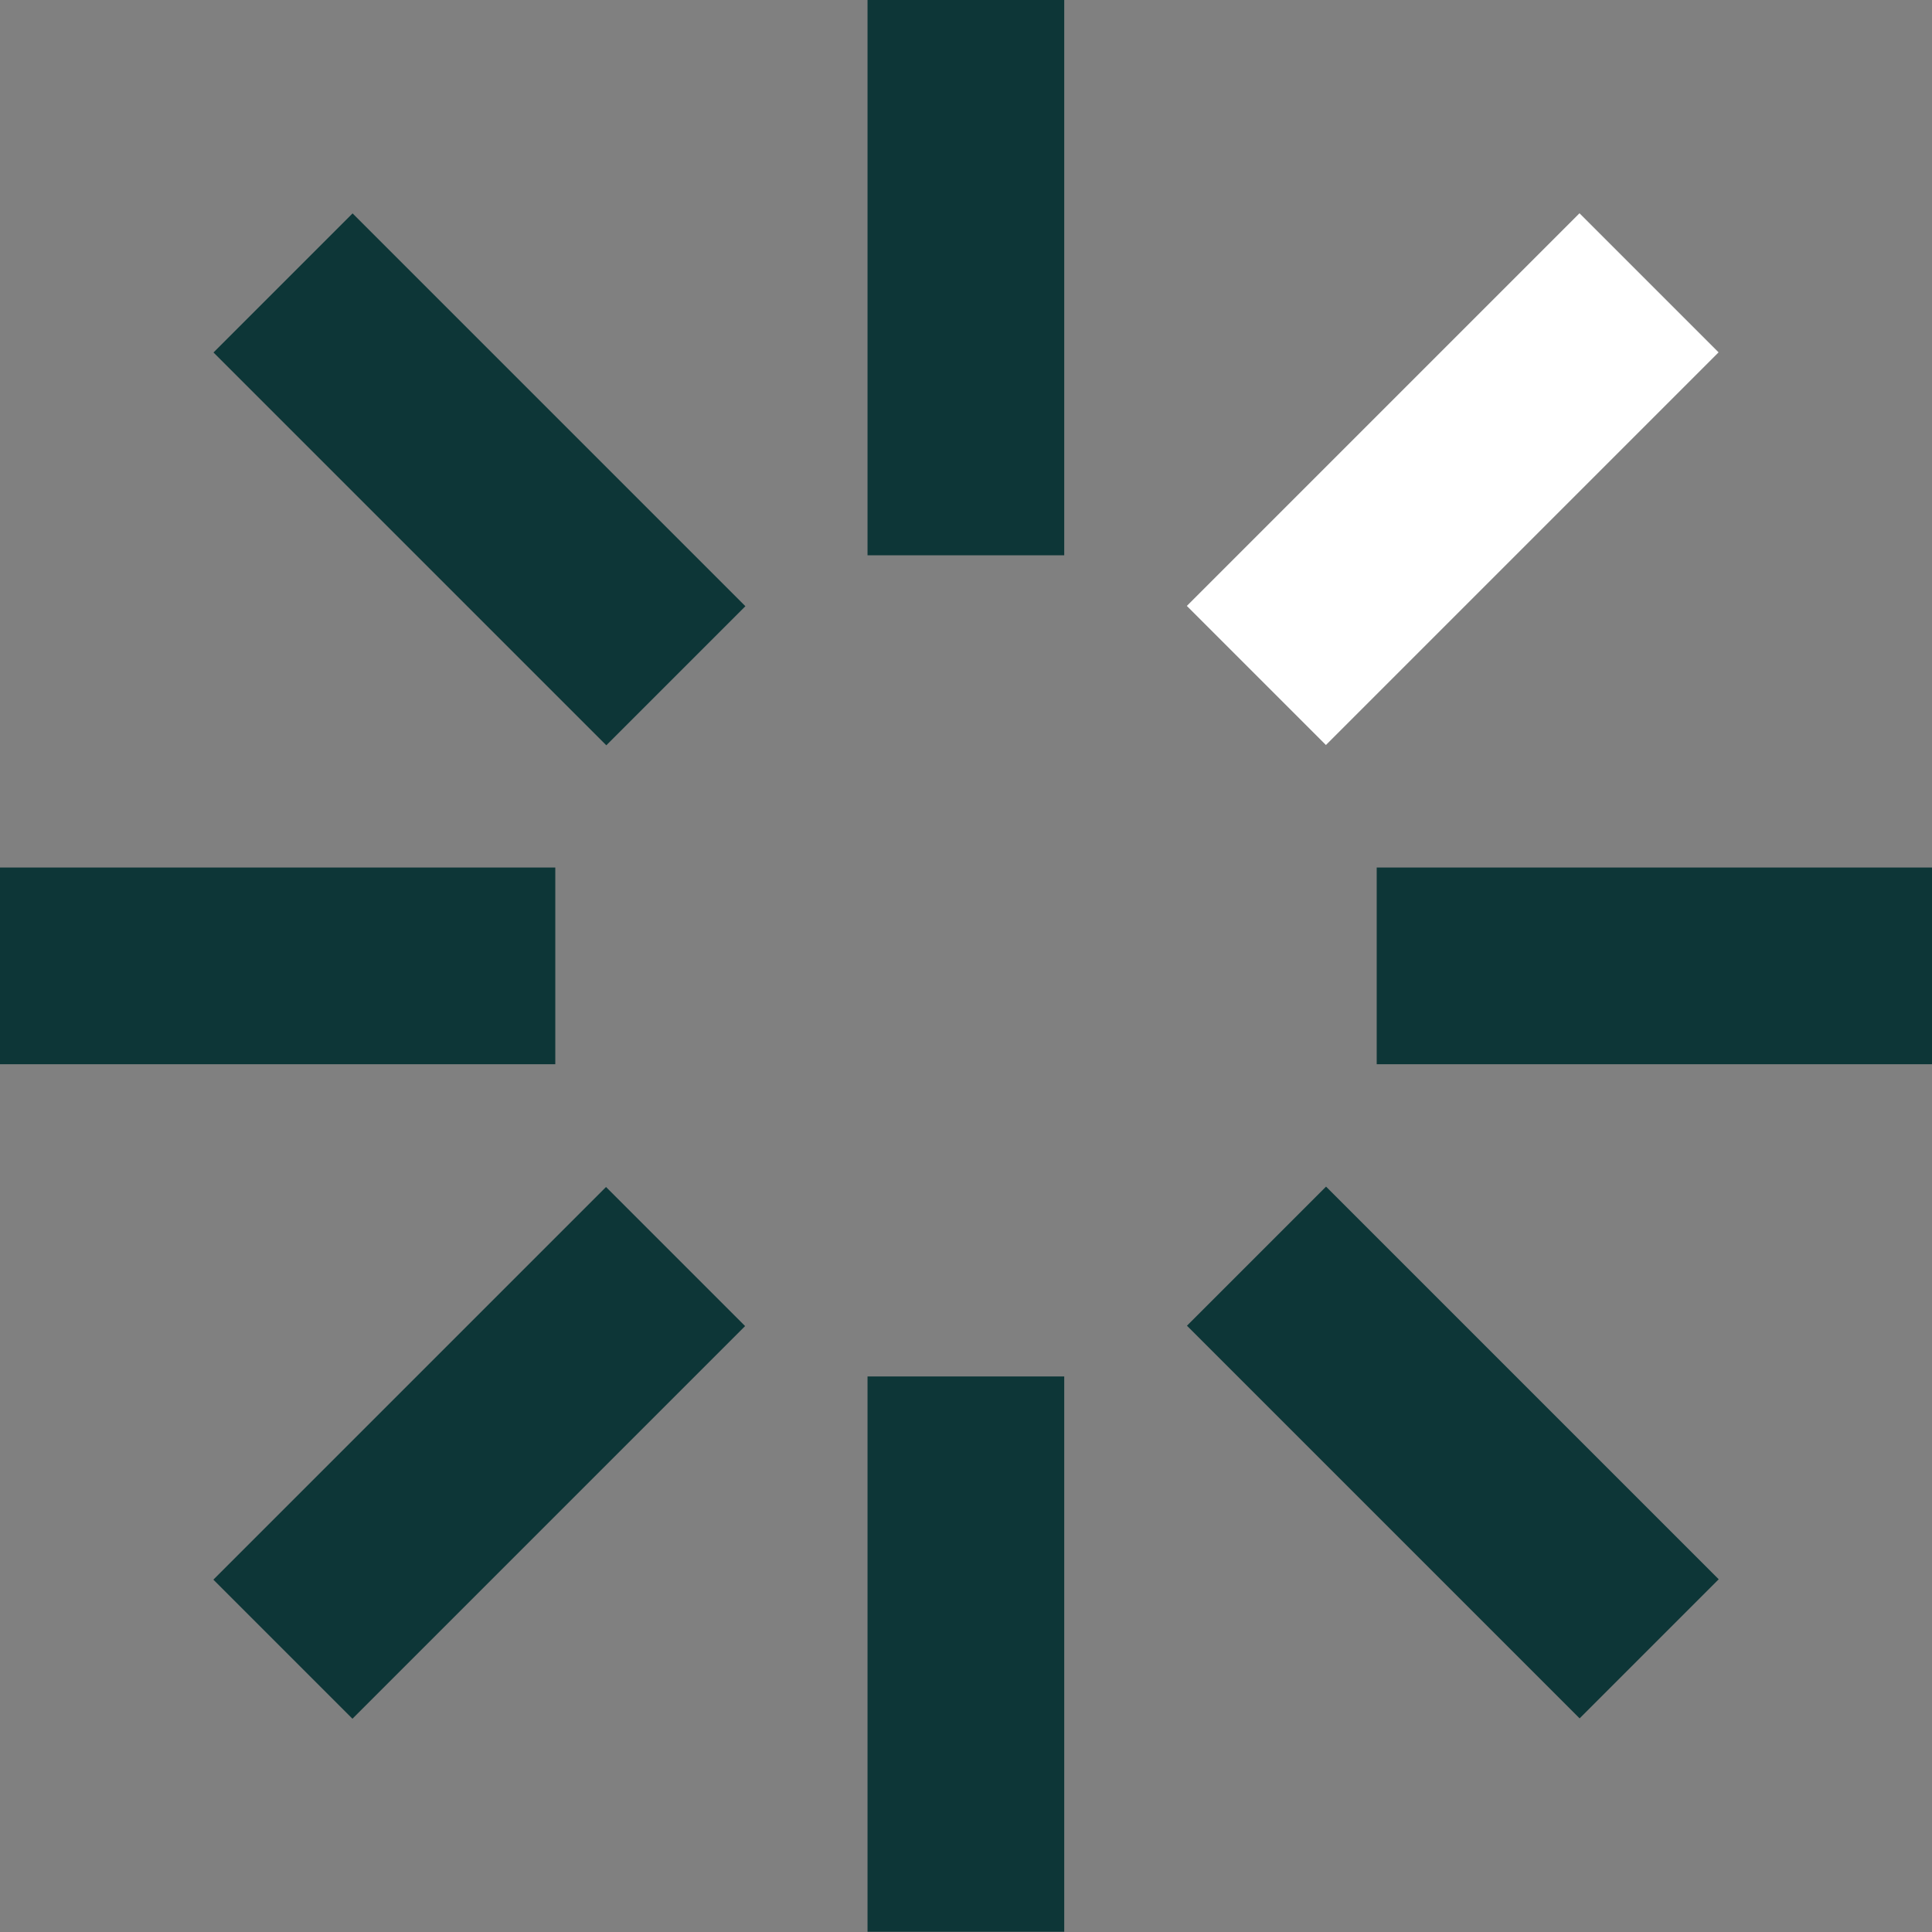
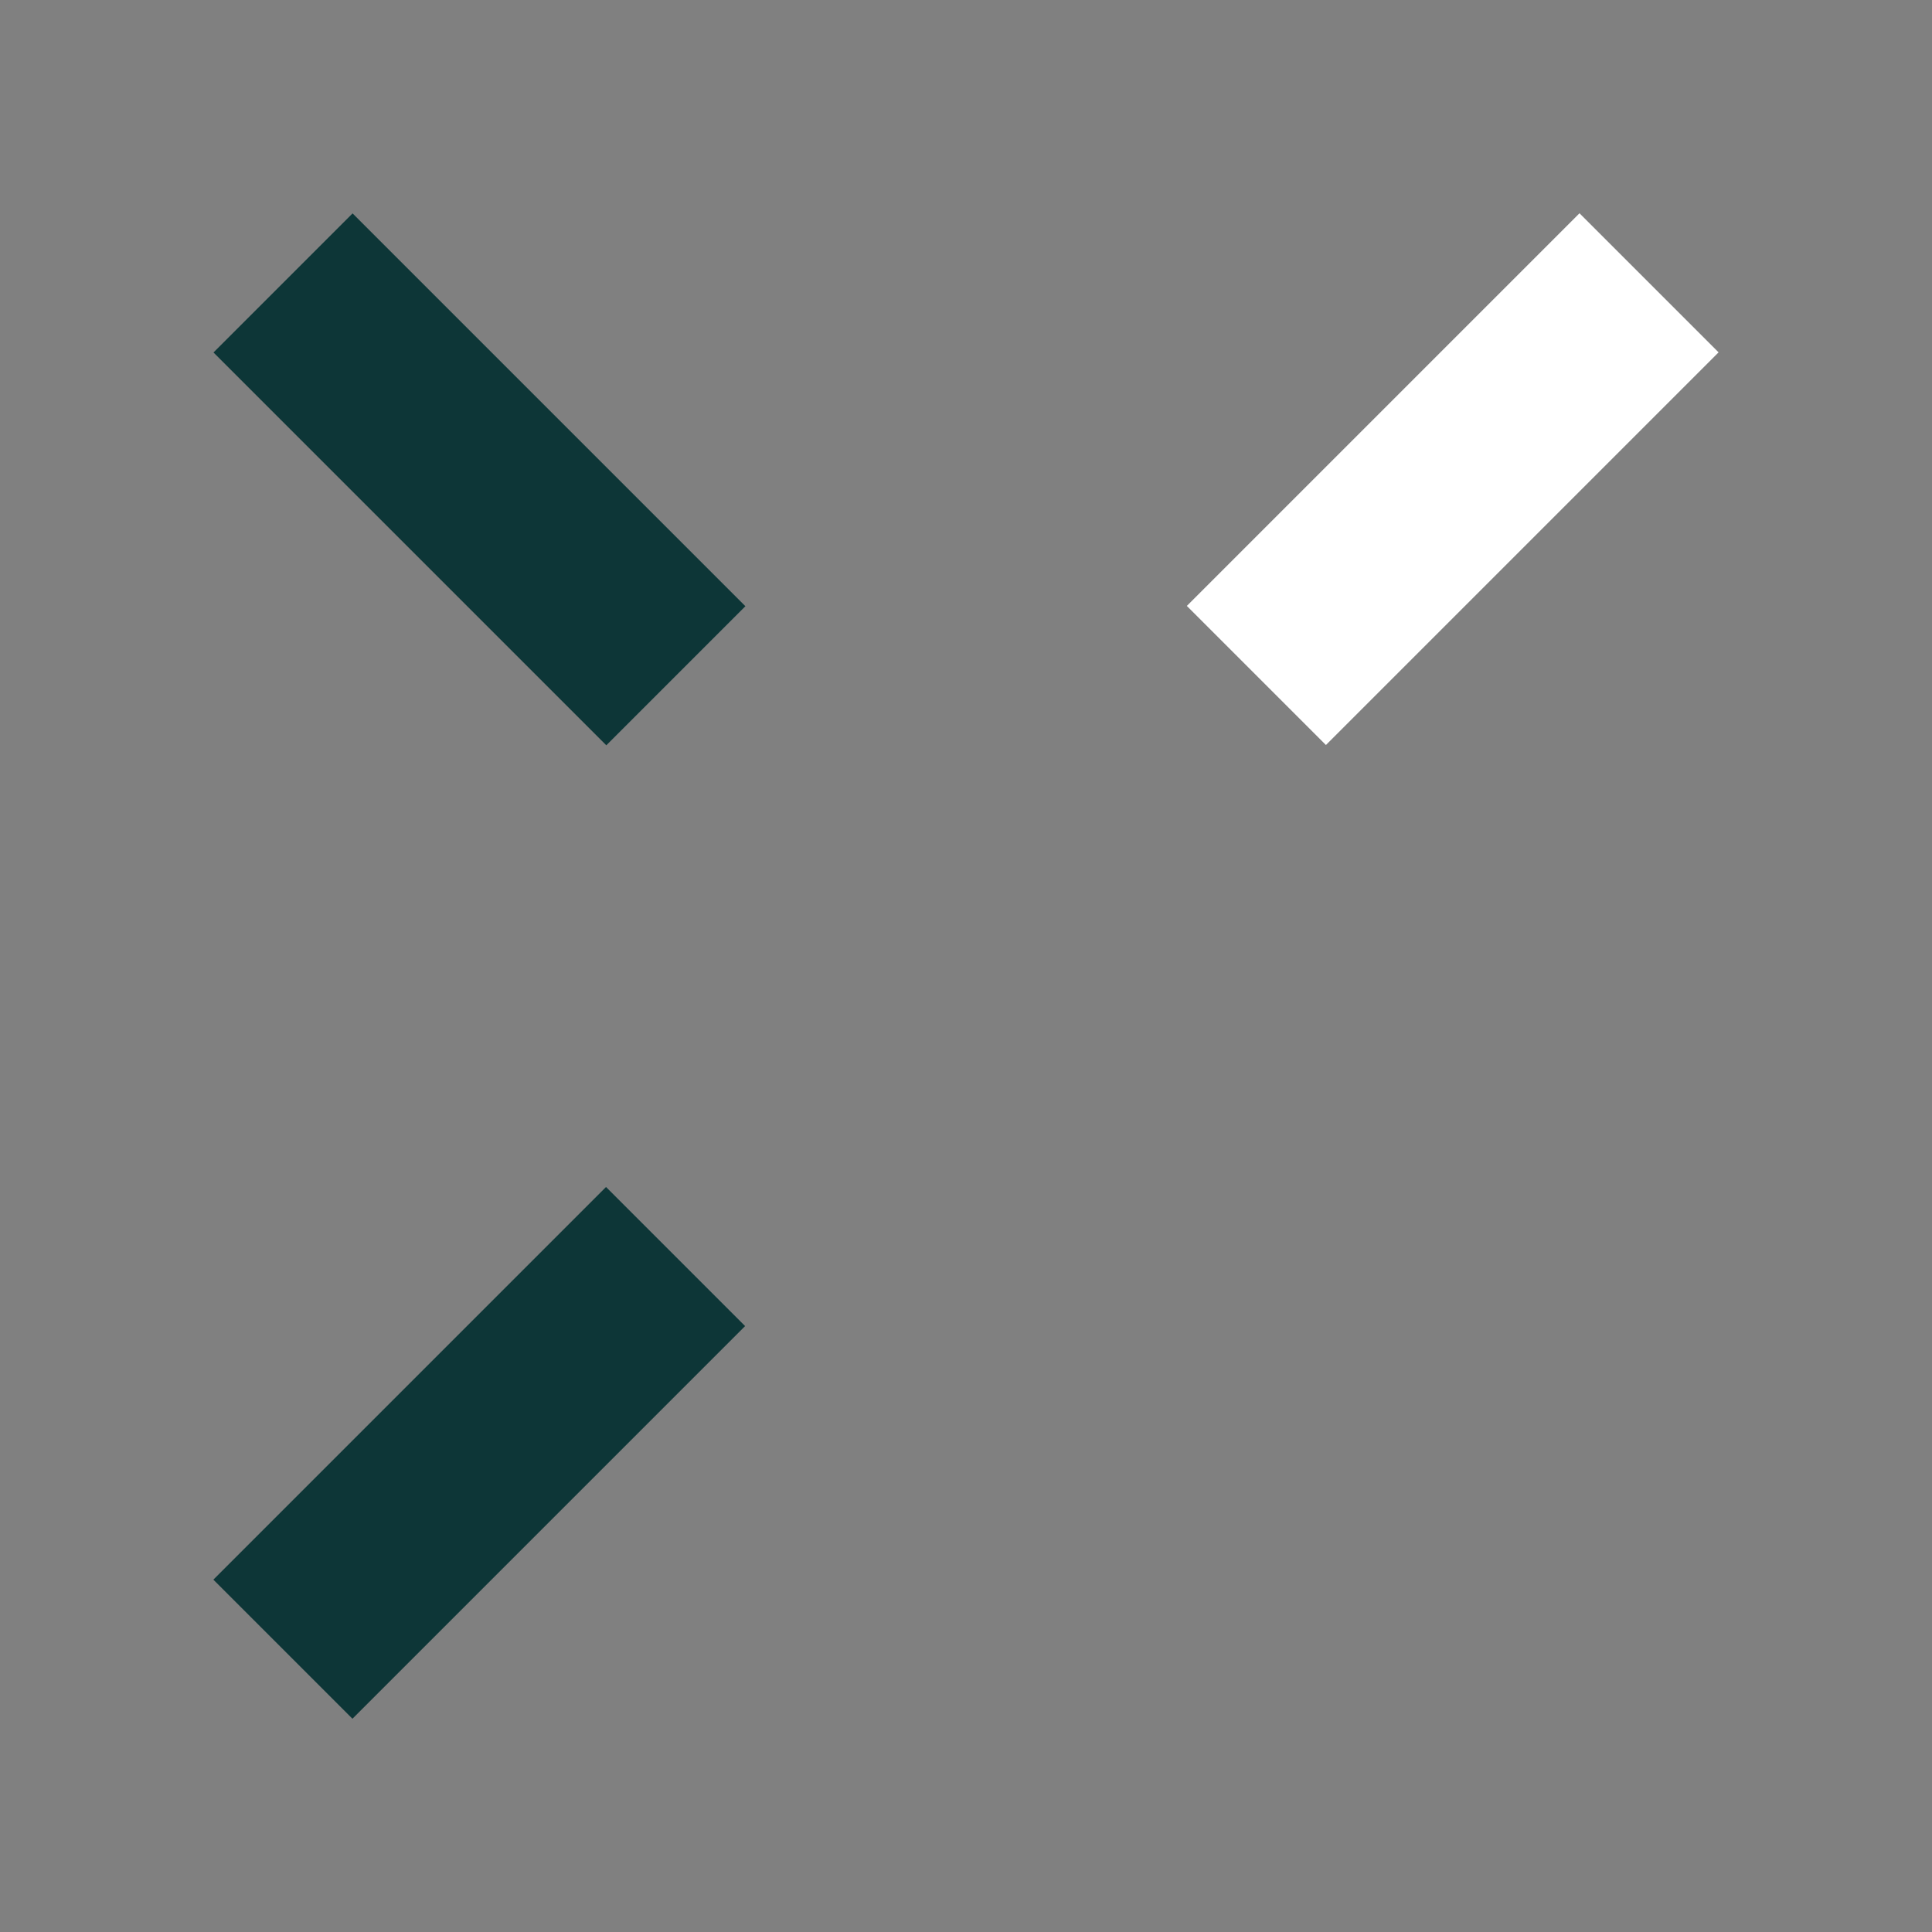
<svg xmlns="http://www.w3.org/2000/svg" id="Capa_2" data-name="Capa 2" viewBox="0 0 78.77 78.77">
  <rect x="0" y="0" width="78.77" height="78.77" fill="#808080" stroke="none" />
  <defs>
    <style>
      .cls-1 {
        fill: #fff;
      }

      .cls-2 {
        fill: #0d3637;
      }
    </style>
  </defs>
  <g id="Backgrounds">
    <g>
      <g id="_Repetición_radial_" data-name="&amp;lt;Repetición radial&amp;gt;">
-         <rect class="cls-2" x="35.37" y="56.12" width="8.02" height="22.64" />
-       </g>
+         </g>
      <g id="_Repetición_radial_-2" data-name="&amp;lt;Repetición radial&amp;gt;">
        <rect class="cls-2" x="8.22" y="55.22" width="22.64" height="8.02" transform="translate(-36.16 31.17) rotate(-45)" />
      </g>
      <g id="_Repetición_radial_-3" data-name="&amp;lt;Repetición radial&amp;gt;">
-         <rect class="cls-2" y="35.37" width="22.64" height="8.02" />
-       </g>
+         </g>
      <g id="_Repetición_radial_-4" data-name="&amp;lt;Repetición radial&amp;gt;">
        <rect class="cls-2" x="15.53" y="8.22" width="8.02" height="22.65" transform="translate(-8.09 19.54) rotate(-45)" />
      </g>
      <g id="_Repetición_radial_-5" data-name="&amp;lt;Repetición radial&amp;gt;">
-         <rect class="cls-2" x="35.37" width="8.02" height="22.64" />
-       </g>
+         </g>
      <g id="_Repetición_radial_-6" data-name="&amp;lt;Repetición radial&amp;gt;">
        <rect class="cls-1" x="47.91" y="15.53" width="22.64" height="8.02" transform="translate(3.53 47.6) rotate(-45)" />
      </g>
      <g id="_Repetición_radial_-7" data-name="&amp;lt;Repetición radial&amp;gt;">
-         <rect class="cls-2" x="56.13" y="35.37" width="22.64" height="8.02" />
-       </g>
+         </g>
      <g id="_Repetición_radial_-8" data-name="&amp;lt;Repetición radial&amp;gt;">
-         <rect class="cls-2" x="55.22" y="47.91" width="8.02" height="22.64" transform="translate(-24.53 59.22) rotate(-45)" />
-       </g>
+         </g>
    </g>
  </g>
</svg>